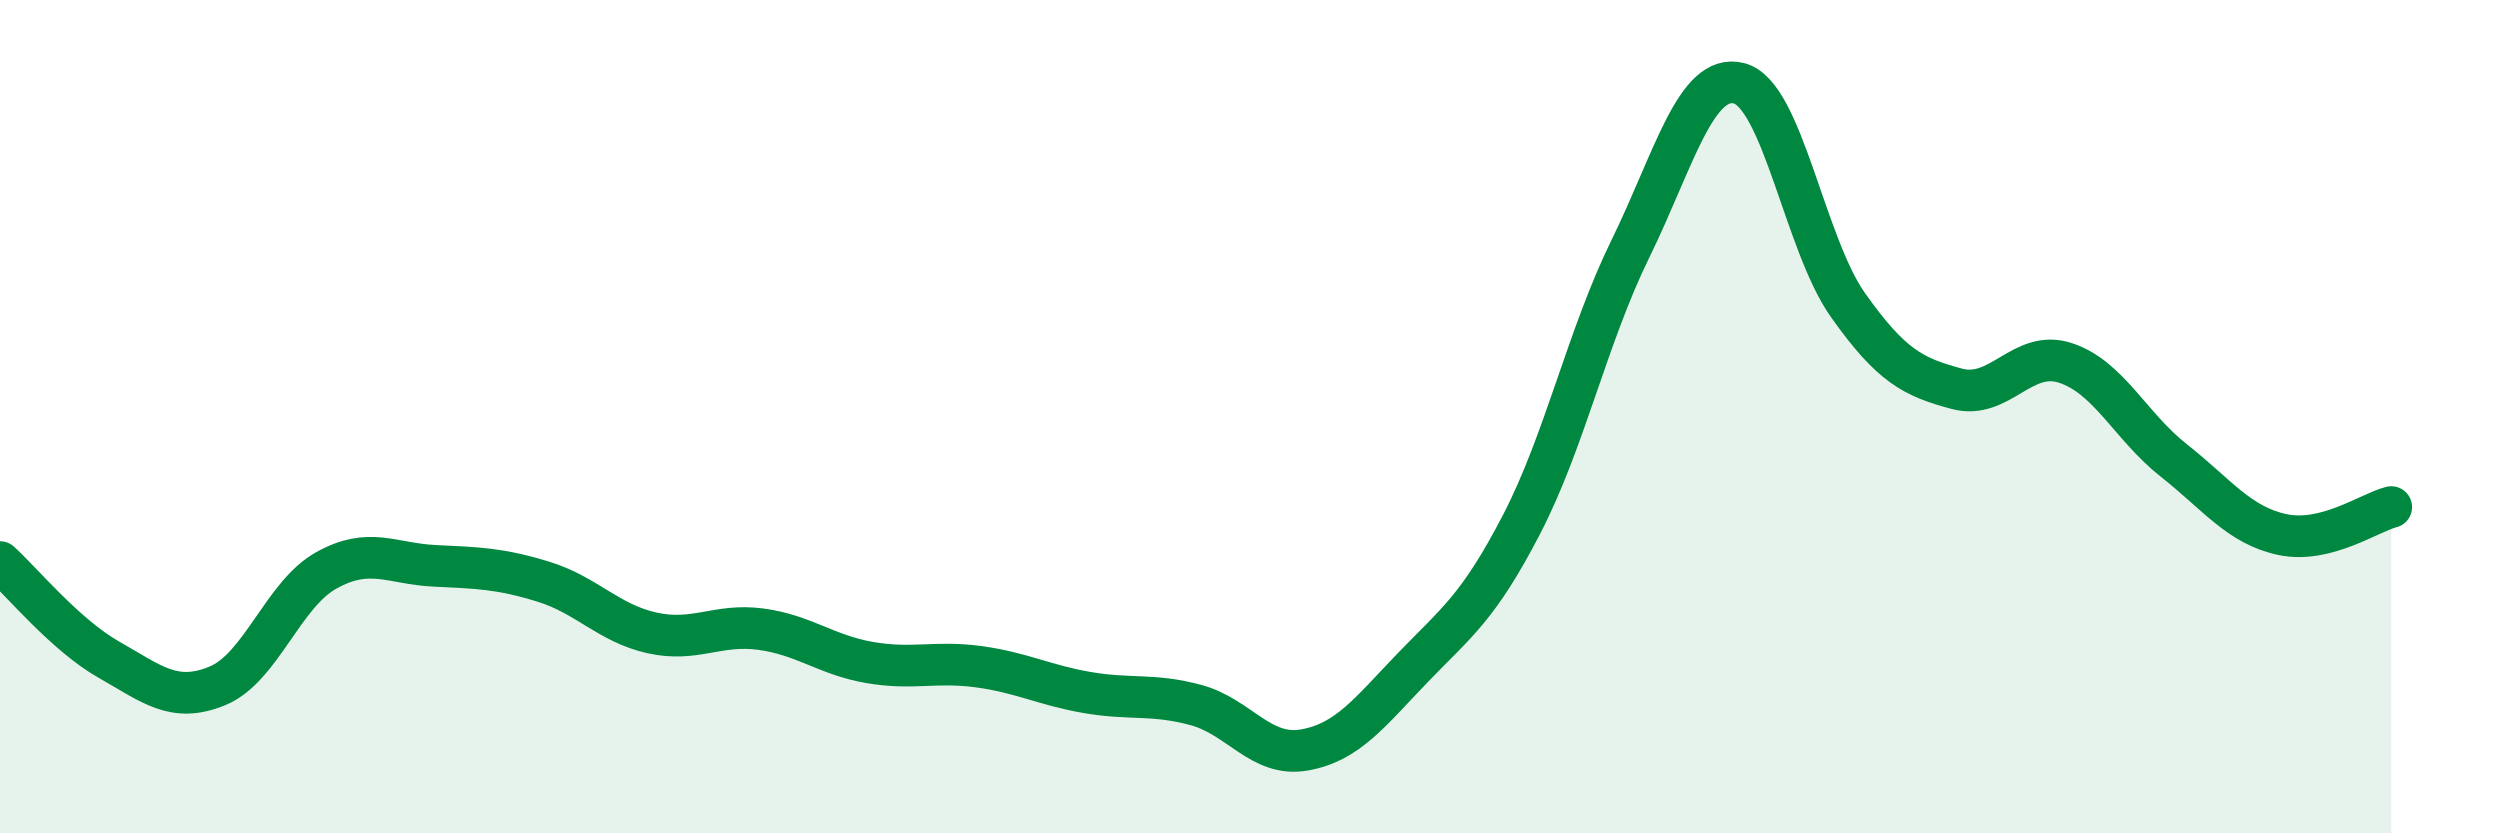
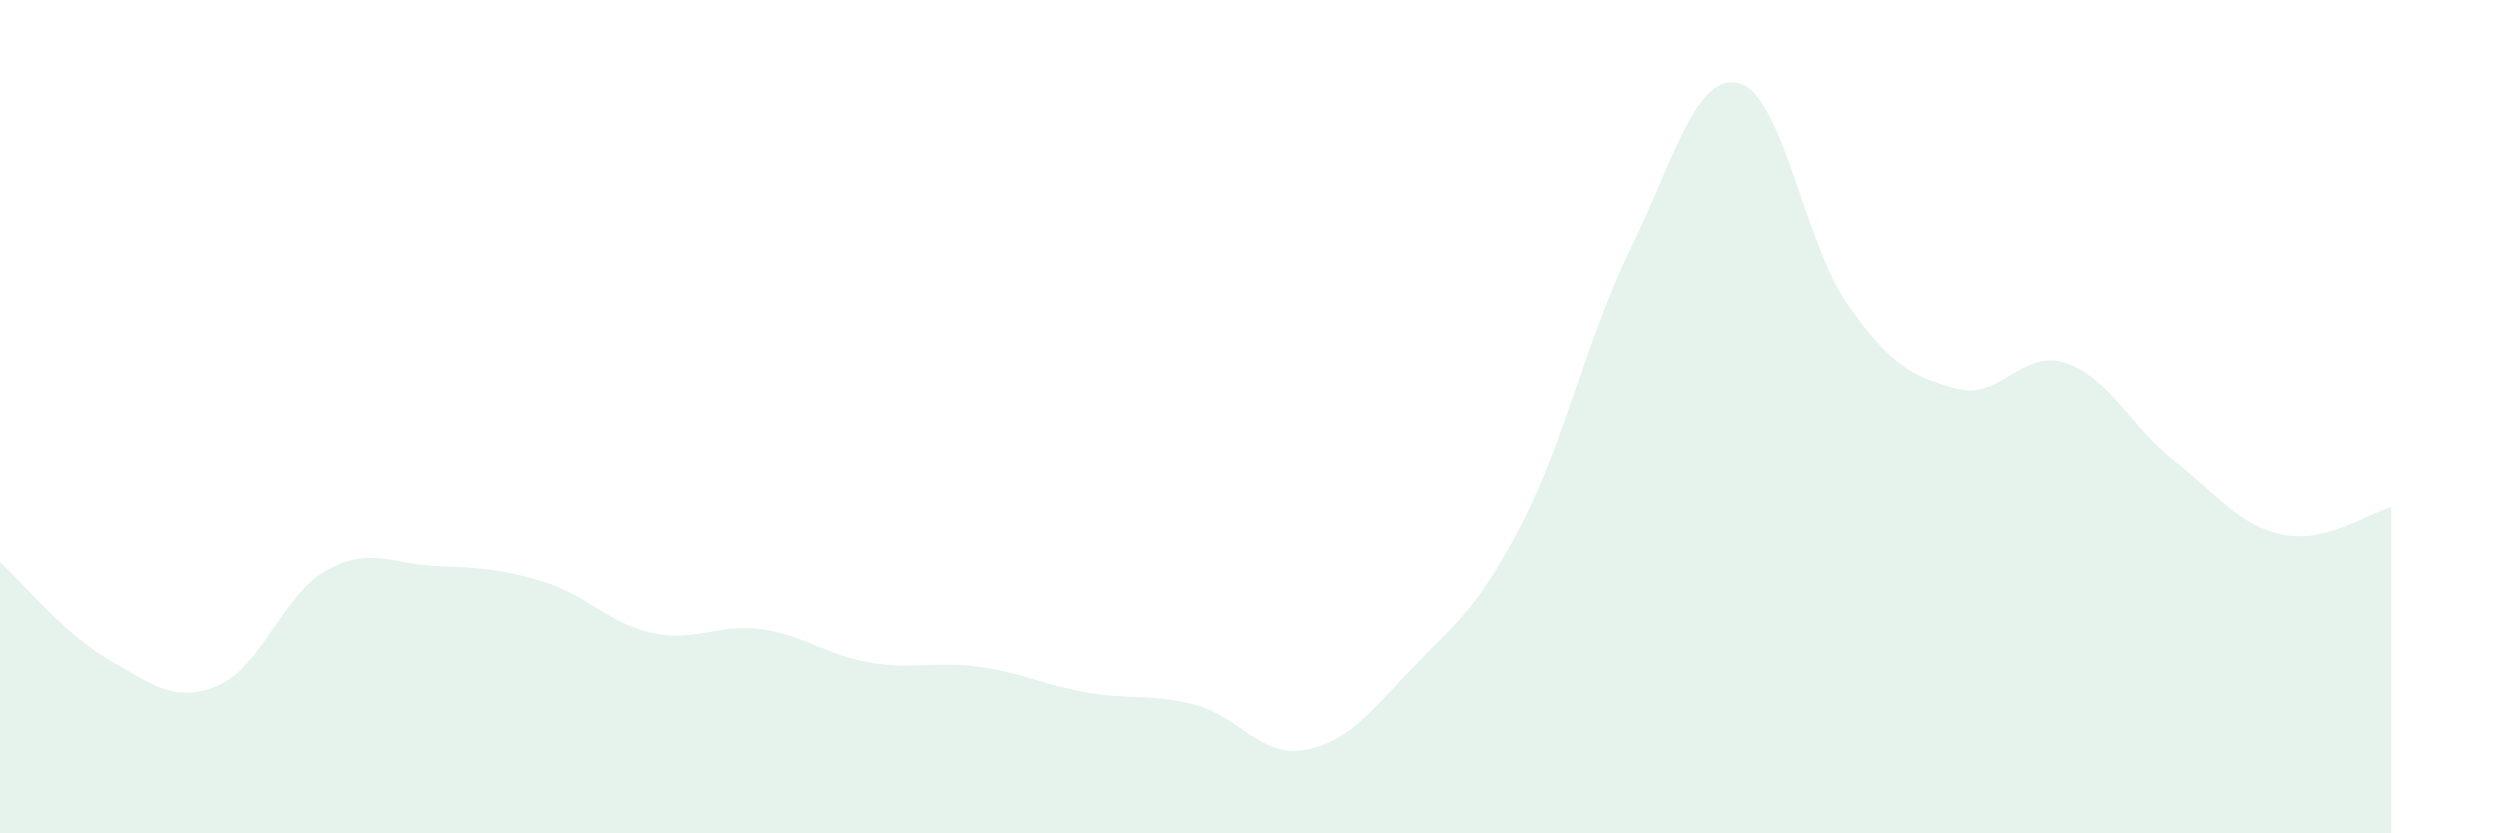
<svg xmlns="http://www.w3.org/2000/svg" width="60" height="20" viewBox="0 0 60 20">
  <path d="M 0,13.49 C 0.52,13.96 1.57,15.24 2.61,15.83 C 3.65,16.42 4.18,16.89 5.22,16.46 C 6.26,16.03 6.79,14.27 7.83,13.69 C 8.87,13.11 9.39,13.53 10.43,13.58 C 11.47,13.63 12,13.64 13.04,13.96 C 14.08,14.28 14.61,14.96 15.65,15.19 C 16.69,15.42 17.22,14.96 18.26,15.1 C 19.3,15.24 19.83,15.72 20.87,15.9 C 21.91,16.08 22.44,15.86 23.48,16 C 24.52,16.14 25.05,16.44 26.09,16.62 C 27.13,16.8 27.66,16.64 28.7,16.92 C 29.74,17.2 30.26,18.18 31.3,18 C 32.34,17.82 32.87,17.1 33.91,16.02 C 34.95,14.94 35.48,14.59 36.52,12.58 C 37.56,10.57 38.09,8.09 39.13,5.97 C 40.17,3.85 40.7,1.73 41.74,2 C 42.78,2.27 43.31,5.85 44.35,7.32 C 45.39,8.79 45.92,9.05 46.96,9.33 C 48,9.61 48.53,8.37 49.57,8.71 C 50.61,9.05 51.13,10.23 52.17,11.05 C 53.21,11.87 53.74,12.61 54.78,12.83 C 55.82,13.05 56.87,12.3 57.39,12.17L57.39 20L0 20Z" fill="#008740" opacity="0.1" stroke-linecap="round" stroke-linejoin="round" />
-   <path d="M 0,13.49 C 0.52,13.96 1.57,15.24 2.61,15.83 C 3.65,16.42 4.18,16.89 5.22,16.46 C 6.26,16.03 6.79,14.27 7.83,13.69 C 8.87,13.11 9.39,13.53 10.43,13.58 C 11.47,13.63 12,13.64 13.04,13.96 C 14.08,14.28 14.61,14.96 15.65,15.19 C 16.69,15.42 17.22,14.96 18.26,15.1 C 19.3,15.24 19.83,15.72 20.87,15.9 C 21.91,16.08 22.44,15.86 23.48,16 C 24.52,16.14 25.05,16.44 26.09,16.62 C 27.13,16.8 27.66,16.64 28.7,16.92 C 29.74,17.2 30.26,18.18 31.3,18 C 32.34,17.82 32.87,17.1 33.91,16.02 C 34.95,14.94 35.48,14.59 36.52,12.58 C 37.56,10.57 38.09,8.09 39.13,5.97 C 40.17,3.85 40.7,1.73 41.74,2 C 42.78,2.27 43.31,5.85 44.35,7.32 C 45.39,8.79 45.92,9.05 46.96,9.33 C 48,9.61 48.53,8.37 49.57,8.71 C 50.61,9.05 51.13,10.23 52.17,11.05 C 53.21,11.87 53.74,12.61 54.78,12.83 C 55.82,13.05 56.87,12.3 57.39,12.17" stroke="#008740" stroke-width="1" fill="none" stroke-linecap="round" stroke-linejoin="round" />
</svg>